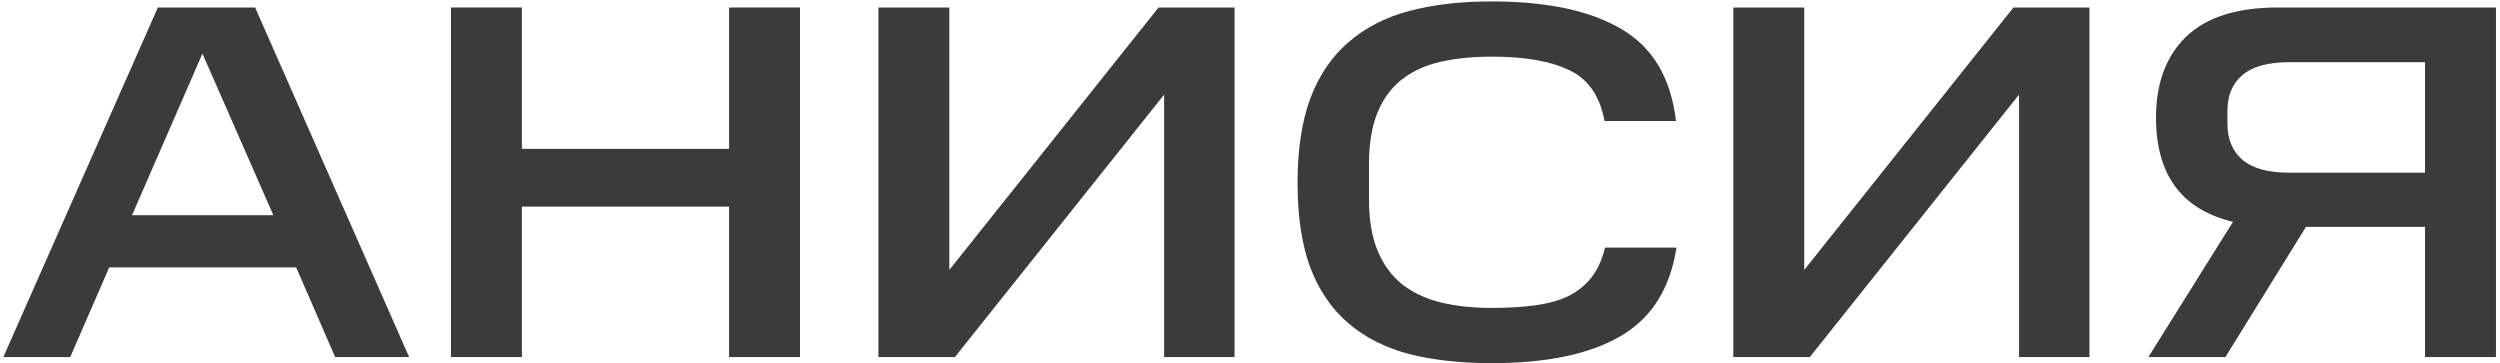
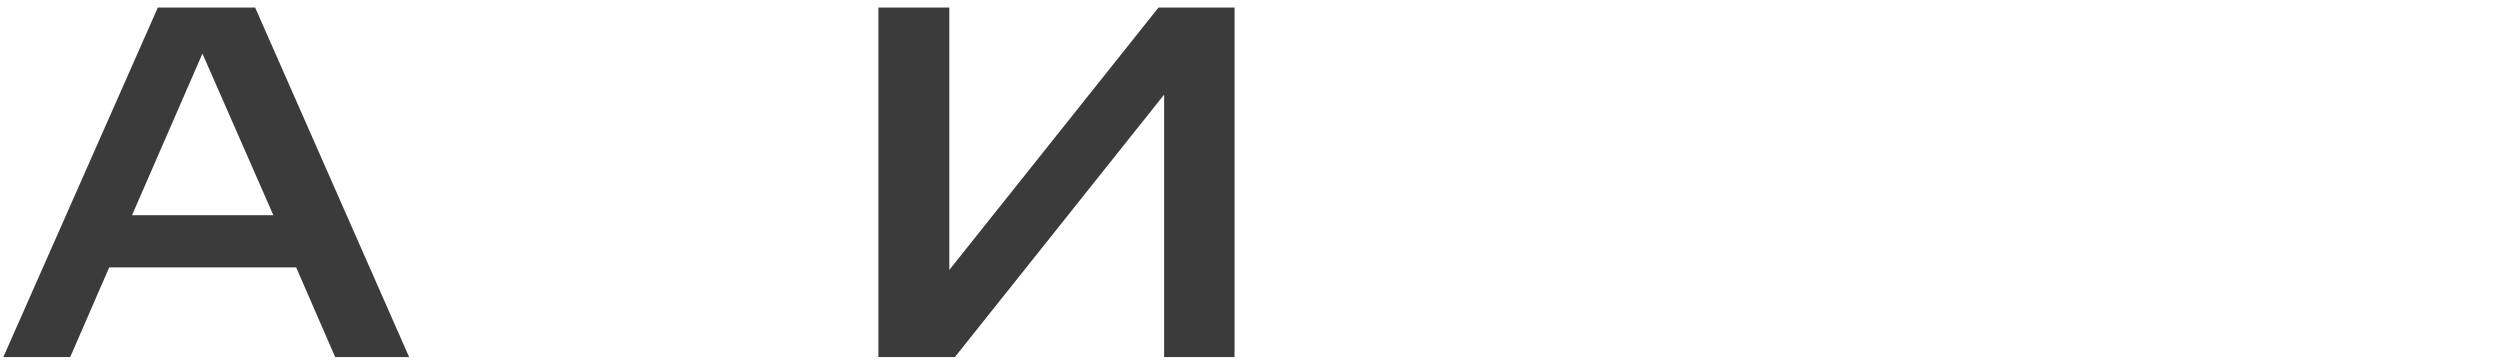
<svg xmlns="http://www.w3.org/2000/svg" width="454" height="66" viewBox="0 0 454 66" fill="none">
  <path d="M46.33 1.362L74.298 64.842H60.866L53.782 48.558H19.834L12.75 64.842H0.606L28.666 1.362H46.33ZM23.974 39.082H49.642L36.762 9.734L23.974 39.082Z" fill="#3B3B3B" />
-   <path d="M94.773 1.362V27.03H132.401V1.362H145.281V64.842H132.401V37.518H94.773V64.842H81.893V1.362H94.773Z" fill="#3B3B3B" />
  <path d="M173.41 64.842H159.518V1.362H172.398V49.018L210.394 1.362H224.194V64.842H211.406V17.186L173.41 64.842Z" fill="#3B3B3B" />
-   <path d="M235.636 33.194C235.636 27.183 236.403 22.093 237.936 17.922C239.531 13.69 241.831 10.286 244.836 7.71C247.842 5.072 251.522 3.171 255.876 2.006C260.231 0.84 265.23 0.258 270.872 0.258C280.992 0.258 288.874 1.944 294.516 5.318C300.159 8.63 303.44 14.181 304.36 21.97H291.388C290.53 17.431 288.414 14.364 285.04 12.77C281.667 11.114 276.944 10.286 270.872 10.286C267.499 10.286 264.432 10.592 261.672 11.206C258.912 11.819 256.551 12.893 254.588 14.426C252.687 15.898 251.215 17.891 250.172 20.406C249.13 22.921 248.608 26.049 248.608 29.79V36.23C248.608 39.91 249.13 43.007 250.172 45.522C251.215 48.036 252.687 50.06 254.588 51.594C256.551 53.127 258.882 54.231 261.58 54.906C264.34 55.581 267.438 55.918 270.872 55.918C273.816 55.918 276.423 55.764 278.692 55.458C281.023 55.151 283.047 54.599 284.764 53.802C286.482 52.943 287.892 51.809 288.996 50.398C290.1 48.987 290.928 47.178 291.48 44.97H304.452C303.287 52.453 299.883 57.819 294.24 61.07C288.659 64.32 280.87 65.946 270.872 65.946C265.23 65.946 260.231 65.394 255.876 64.29C251.522 63.124 247.842 61.254 244.836 58.678C241.831 56.102 239.531 52.728 237.936 48.558C236.403 44.387 235.636 39.266 235.636 33.194Z" fill="#3B3B3B" />
-   <path d="M328.66 64.842H314.768V1.362H327.648V49.018L365.644 1.362H379.444V64.842H366.656V17.186L328.66 64.842Z" fill="#3B3B3B" />
-   <path d="M418.762 41.198L404.134 64.842H390.15L405.514 40.278C396.192 38.07 391.53 31.753 391.53 21.326C391.53 15.131 393.34 10.255 396.958 6.698C400.638 3.14 406.189 1.362 413.61 1.362H453.262V64.842H440.382V41.198H418.762ZM415.634 11.298C411.893 11.298 409.102 12.065 407.262 13.598C405.422 15.131 404.502 17.308 404.502 20.13V22.522C404.502 25.282 405.422 27.459 407.262 29.054C409.102 30.587 411.893 31.354 415.634 31.354H440.382V11.298H415.634Z" fill="#3B3B3B" />
</svg>